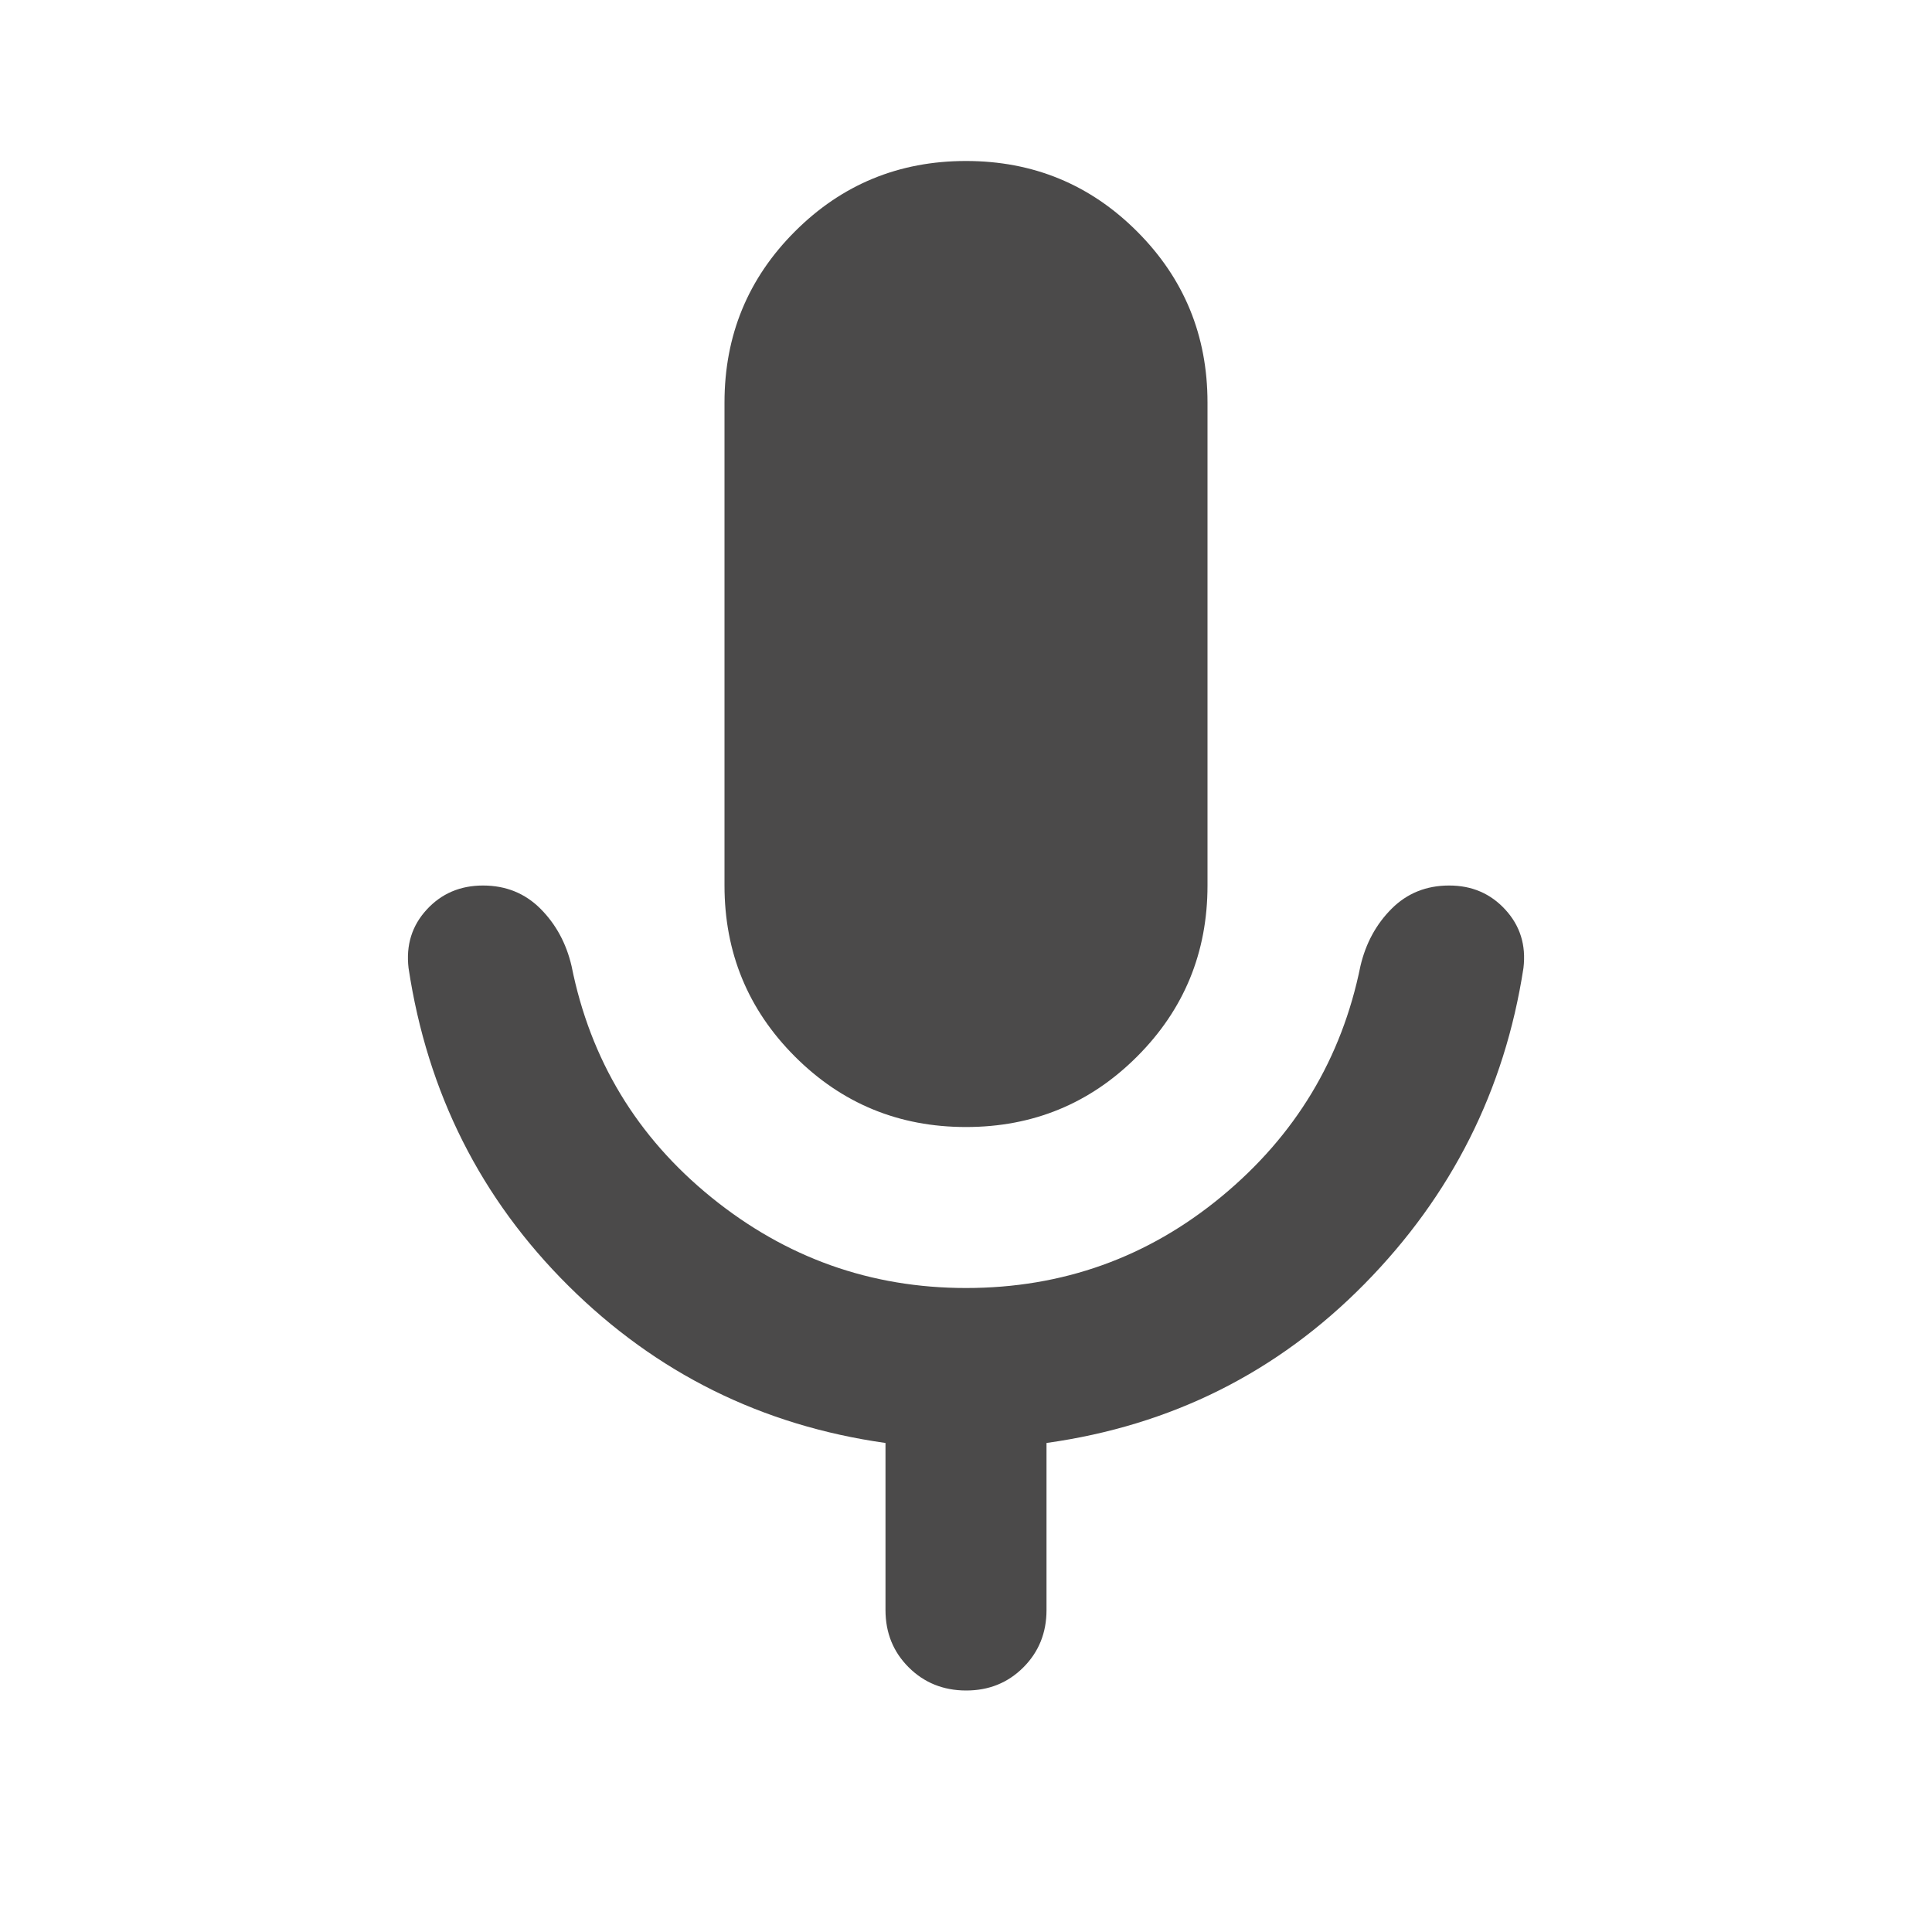
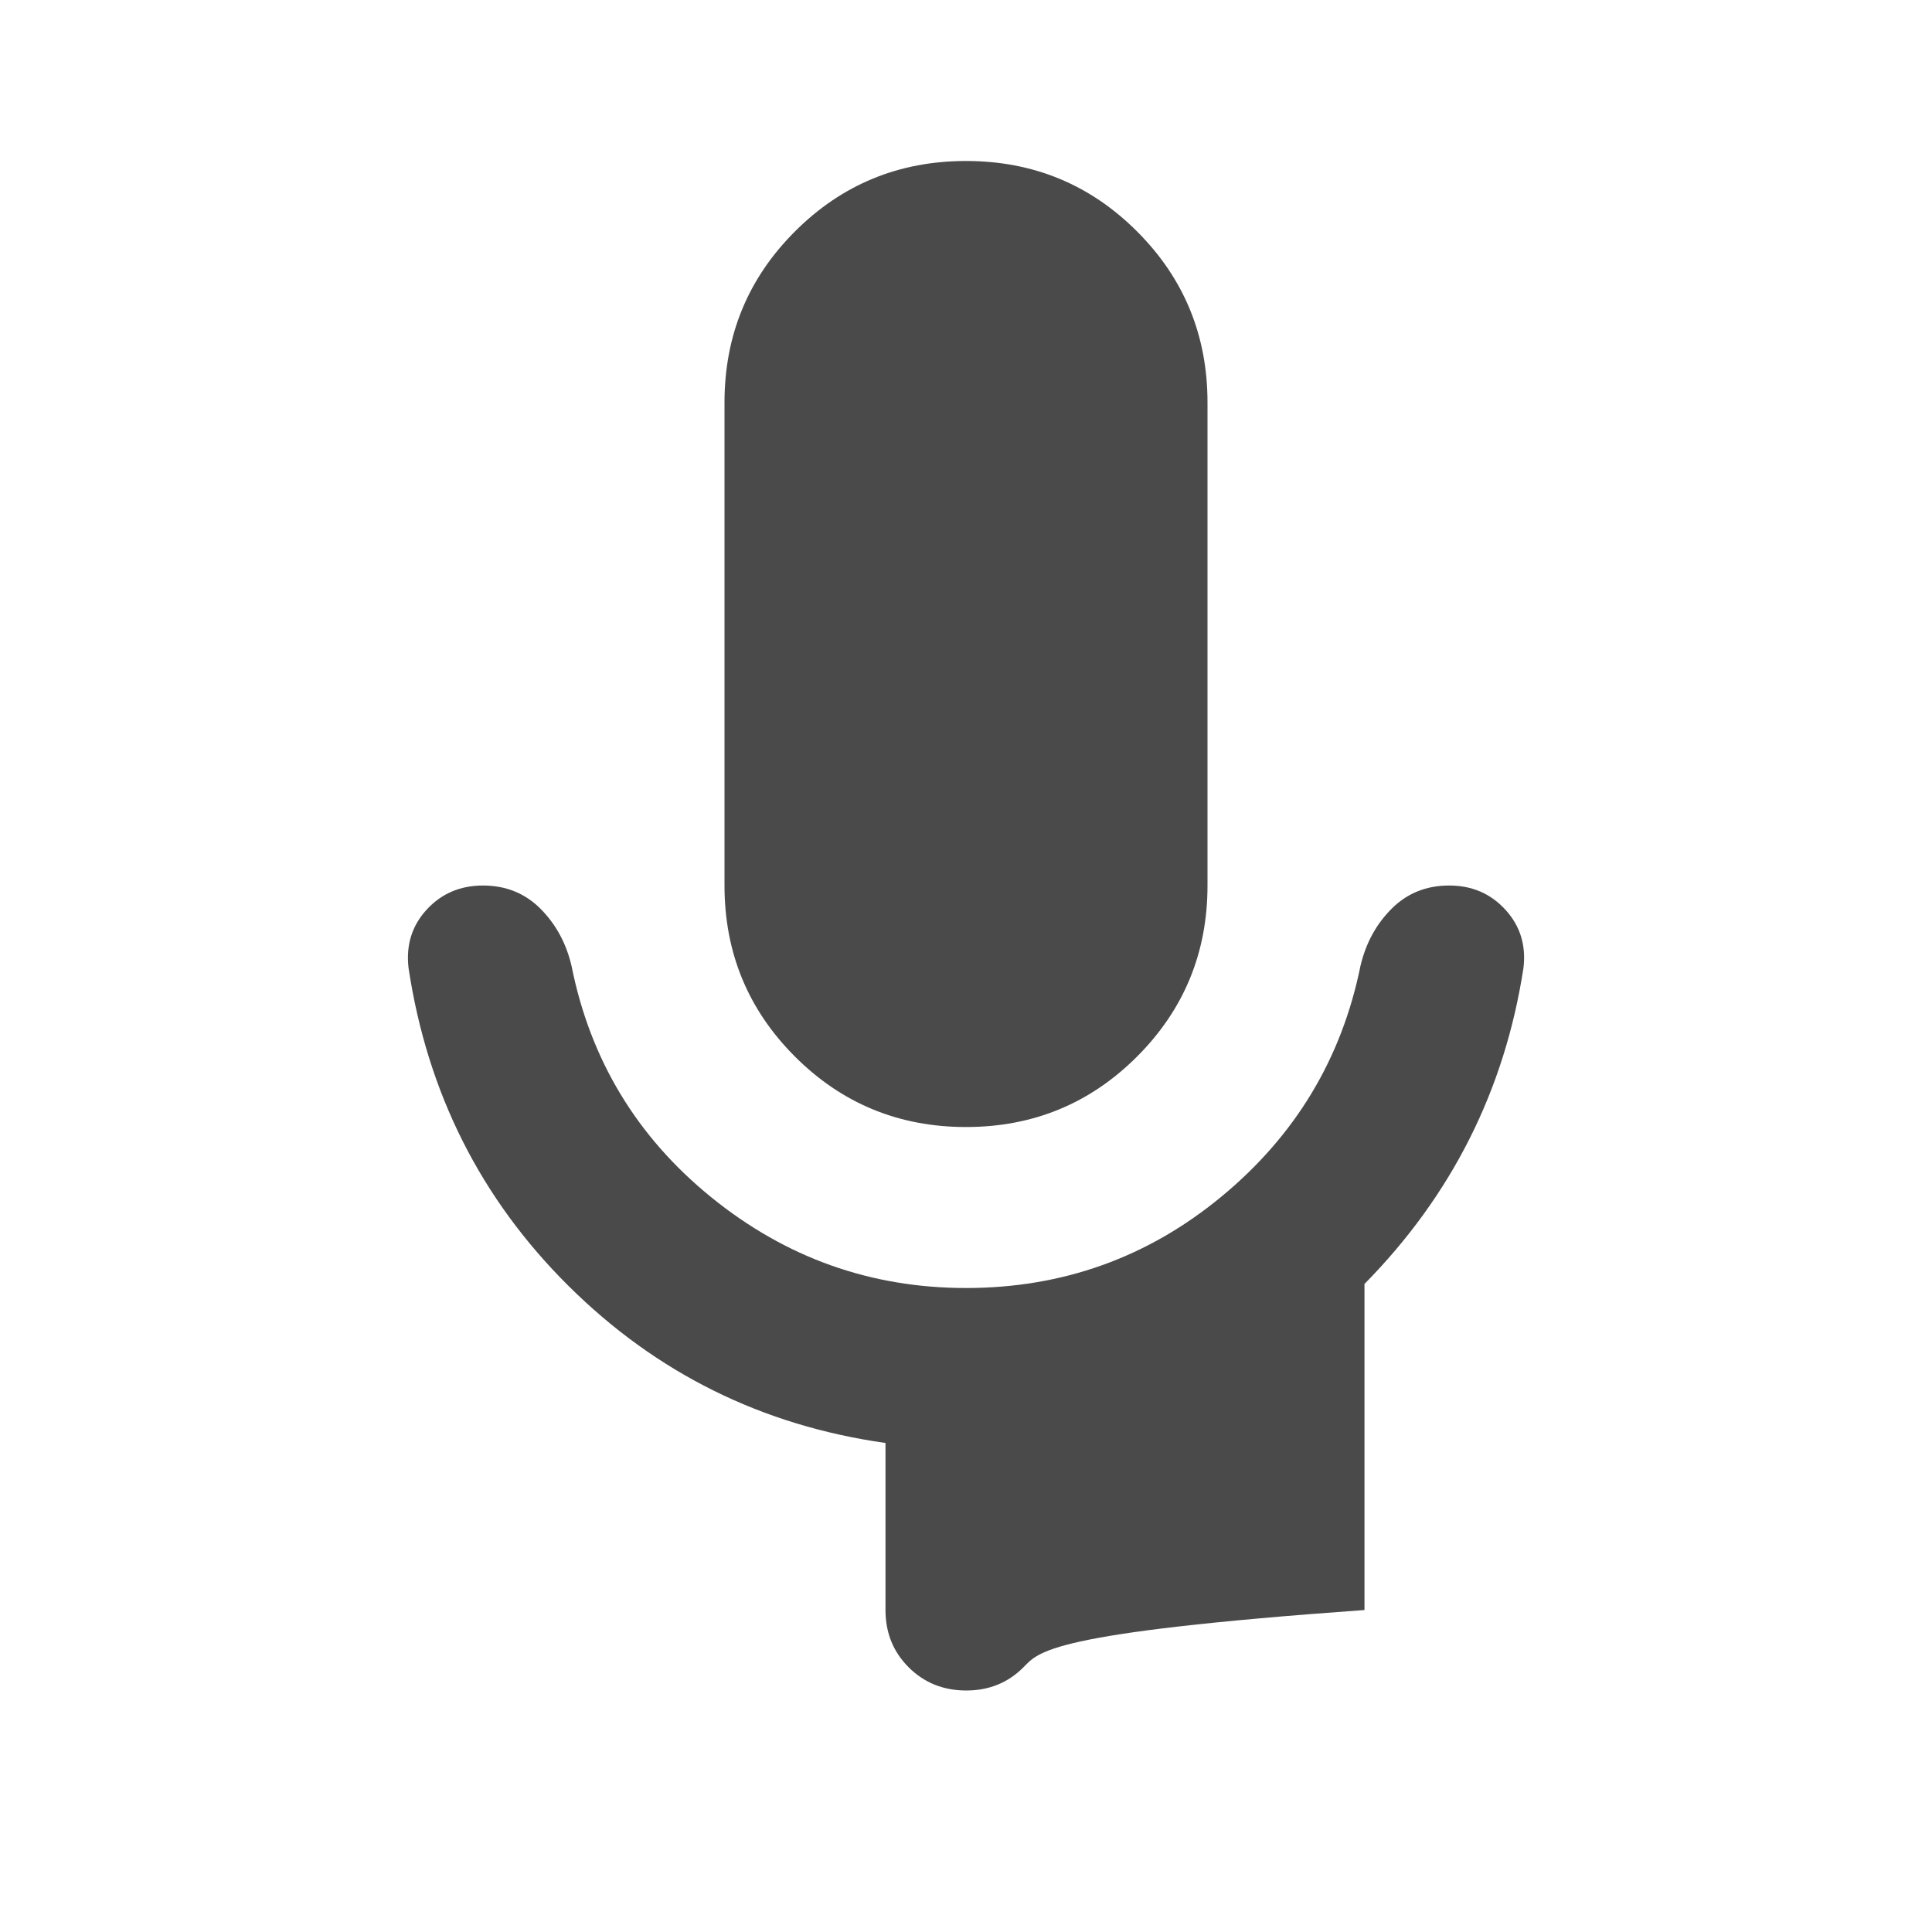
<svg xmlns="http://www.w3.org/2000/svg" width="67" height="67" viewBox="0 0 67 67" fill="none">
-   <path d="M33.5 39.084C31.174 39.084 29.196 38.269 27.568 36.641C25.939 35.012 25.125 33.035 25.125 30.709V13.959C25.125 11.632 25.939 9.655 27.568 8.026C29.196 6.398 31.174 5.583 33.5 5.583C35.826 5.583 37.804 6.398 39.432 8.026C41.061 9.655 41.875 11.632 41.875 13.959V30.709C41.875 33.035 41.061 35.012 39.432 36.641C37.804 38.269 35.826 39.084 33.5 39.084ZM30.708 55.834V50.041C26.428 49.436 22.764 47.621 19.718 44.597C16.671 41.573 14.821 37.897 14.168 33.57C14.075 32.779 14.284 32.104 14.796 31.546C15.308 30.988 15.959 30.709 16.75 30.709C17.541 30.709 18.204 30.977 18.741 31.512C19.276 32.048 19.637 32.711 19.821 33.5C20.472 36.757 22.09 39.432 24.673 41.526C27.256 43.62 30.198 44.667 33.5 44.667C36.85 44.667 39.804 43.609 42.364 41.493C44.923 39.377 46.528 36.712 47.179 33.5C47.365 32.709 47.726 32.047 48.262 31.512C48.798 30.978 49.461 30.71 50.25 30.709C51.039 30.707 51.691 30.986 52.204 31.546C52.718 32.106 52.927 32.781 52.832 33.57C52.181 37.804 50.343 41.456 47.319 44.527C44.294 47.598 40.619 49.436 36.292 50.041V55.834C36.292 56.624 36.024 57.288 35.488 57.824C34.952 58.36 34.289 58.627 33.5 58.625C32.711 58.623 32.048 58.355 31.512 57.821C30.976 57.287 30.708 56.624 30.708 55.834Z" fill="#4B4A4A" />
+   <path d="M33.5 39.084C31.174 39.084 29.196 38.269 27.568 36.641C25.939 35.012 25.125 33.035 25.125 30.709V13.959C25.125 11.632 25.939 9.655 27.568 8.026C29.196 6.398 31.174 5.583 33.5 5.583C35.826 5.583 37.804 6.398 39.432 8.026C41.061 9.655 41.875 11.632 41.875 13.959V30.709C41.875 33.035 41.061 35.012 39.432 36.641C37.804 38.269 35.826 39.084 33.5 39.084ZM30.708 55.834V50.041C26.428 49.436 22.764 47.621 19.718 44.597C16.671 41.573 14.821 37.897 14.168 33.57C14.075 32.779 14.284 32.104 14.796 31.546C15.308 30.988 15.959 30.709 16.75 30.709C17.541 30.709 18.204 30.977 18.741 31.512C19.276 32.048 19.637 32.711 19.821 33.5C20.472 36.757 22.09 39.432 24.673 41.526C27.256 43.62 30.198 44.667 33.5 44.667C36.85 44.667 39.804 43.609 42.364 41.493C44.923 39.377 46.528 36.712 47.179 33.5C47.365 32.709 47.726 32.047 48.262 31.512C48.798 30.978 49.461 30.71 50.25 30.709C51.039 30.707 51.691 30.986 52.204 31.546C52.718 32.106 52.927 32.781 52.832 33.57C52.181 37.804 50.343 41.456 47.319 44.527V55.834C36.292 56.624 36.024 57.288 35.488 57.824C34.952 58.36 34.289 58.627 33.5 58.625C32.711 58.623 32.048 58.355 31.512 57.821C30.976 57.287 30.708 56.624 30.708 55.834Z" fill="#4B4A4A" />
</svg>